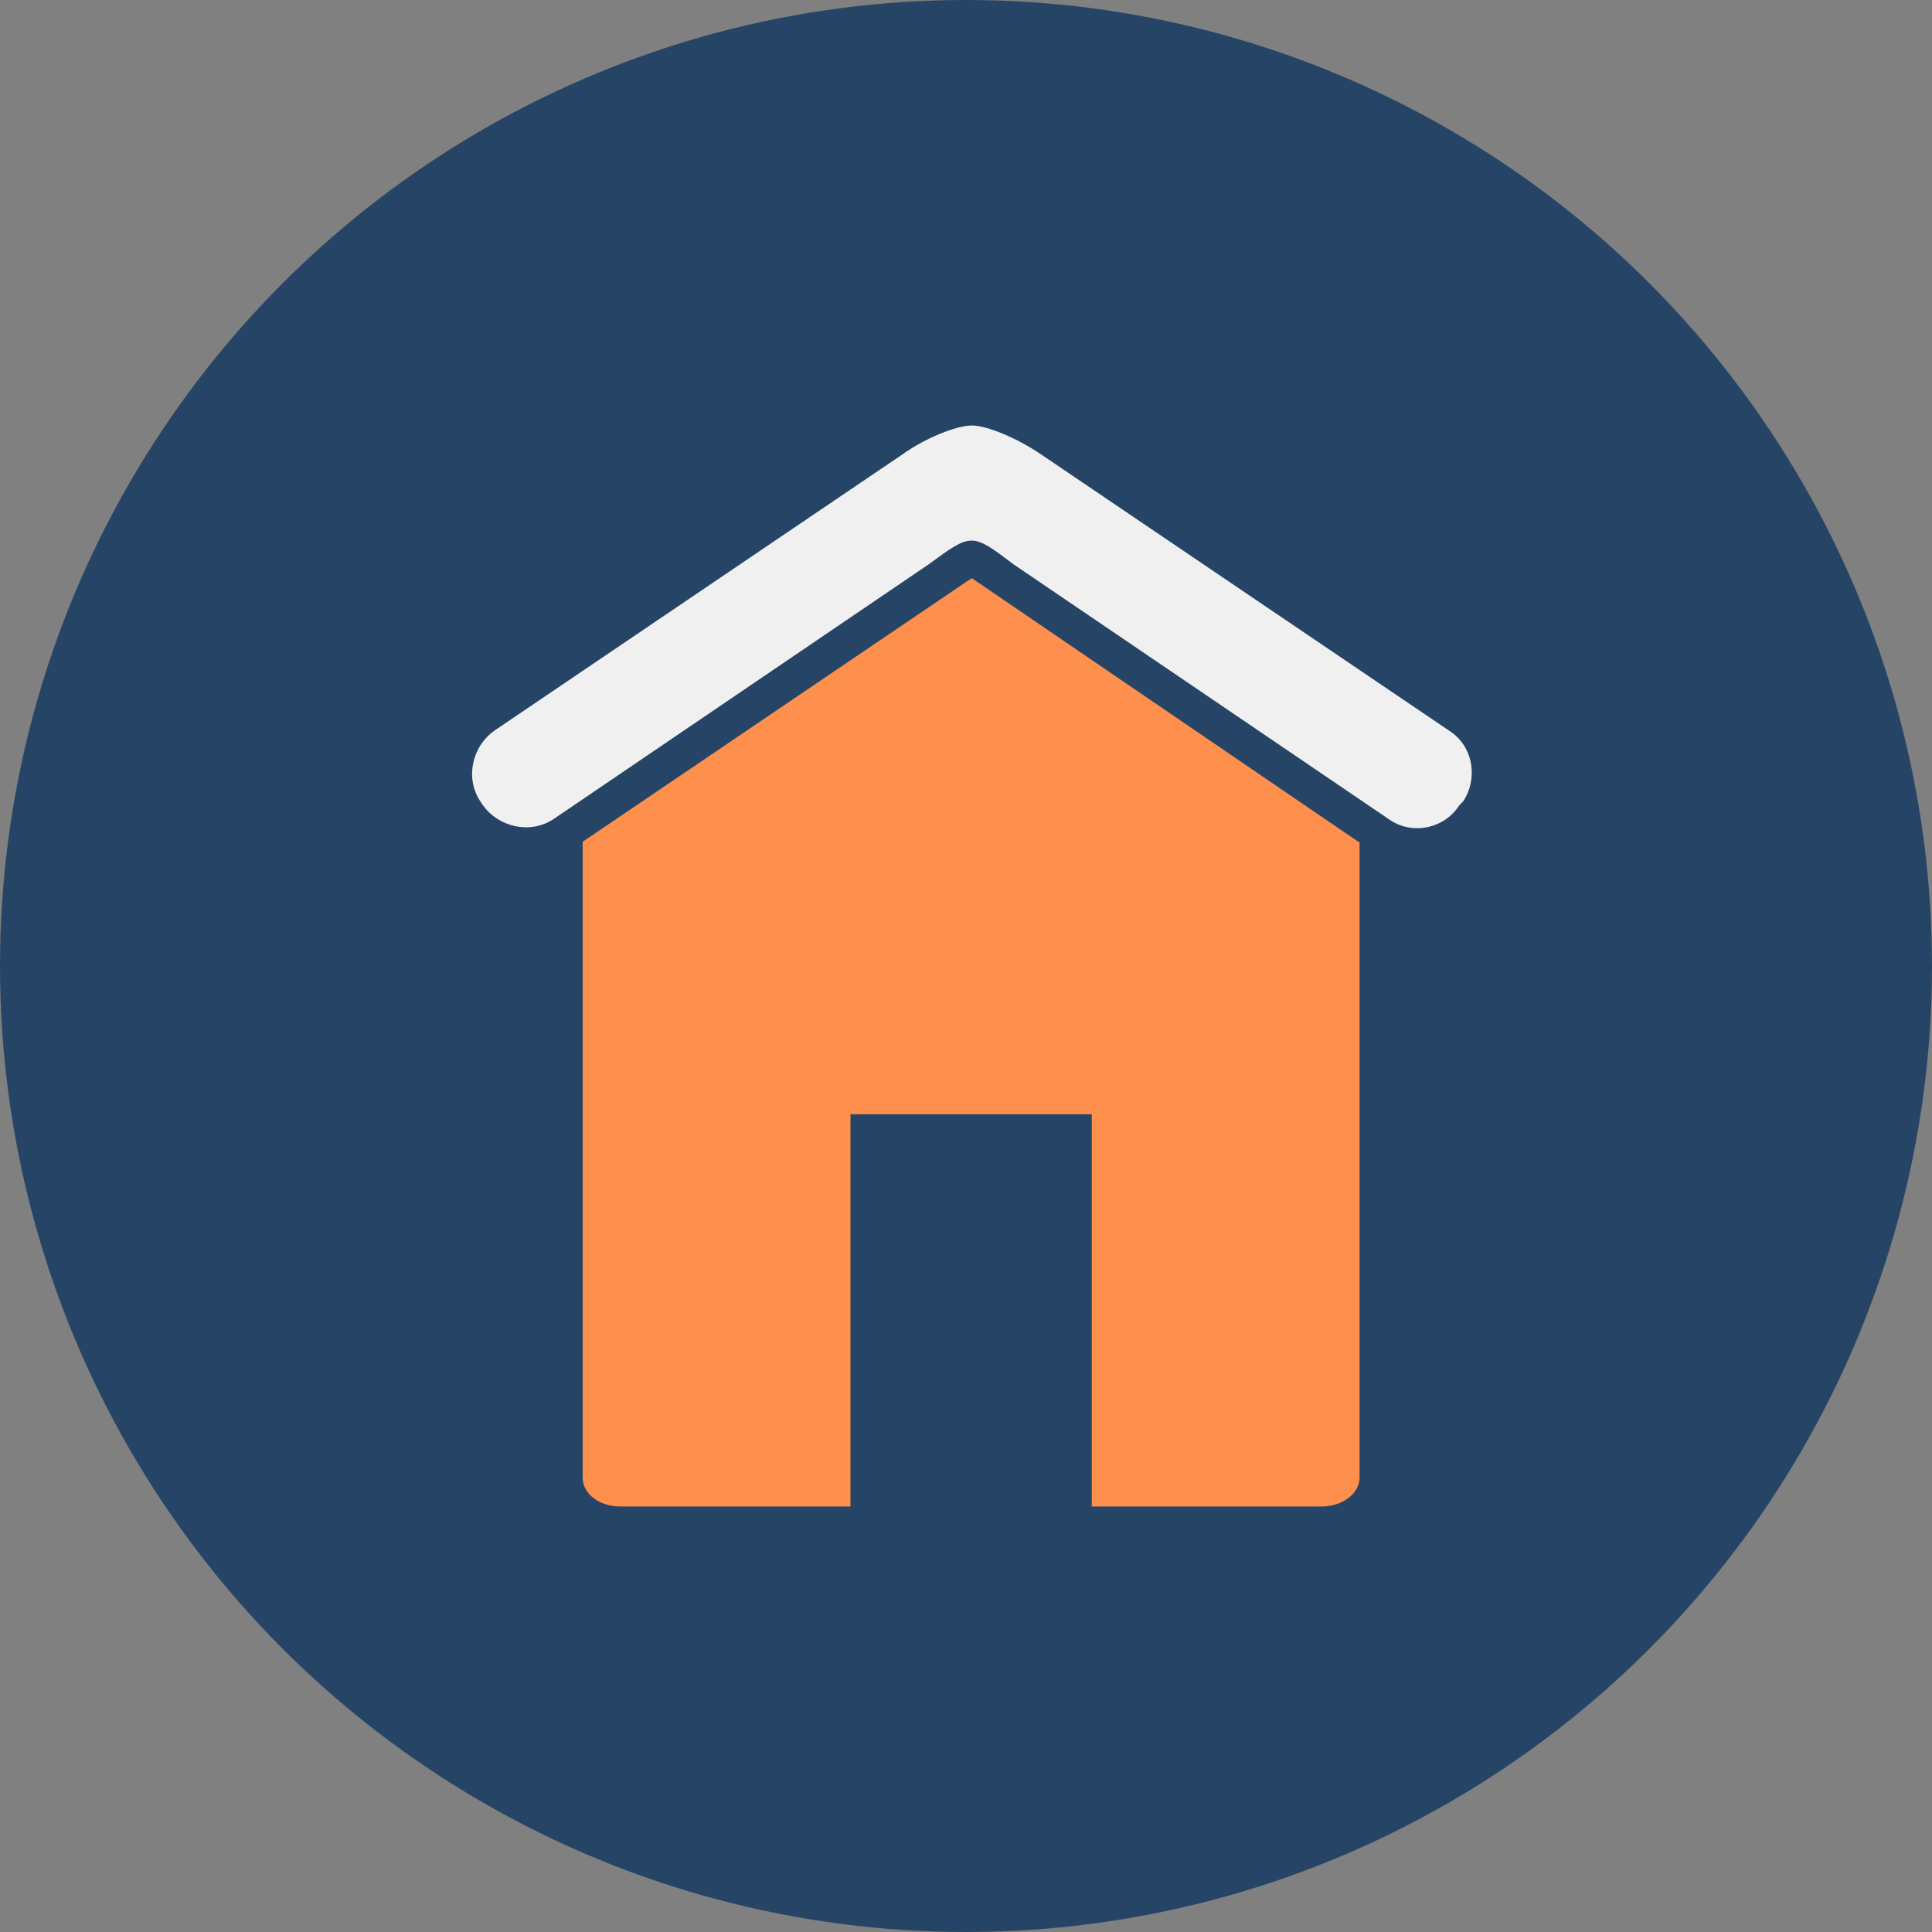
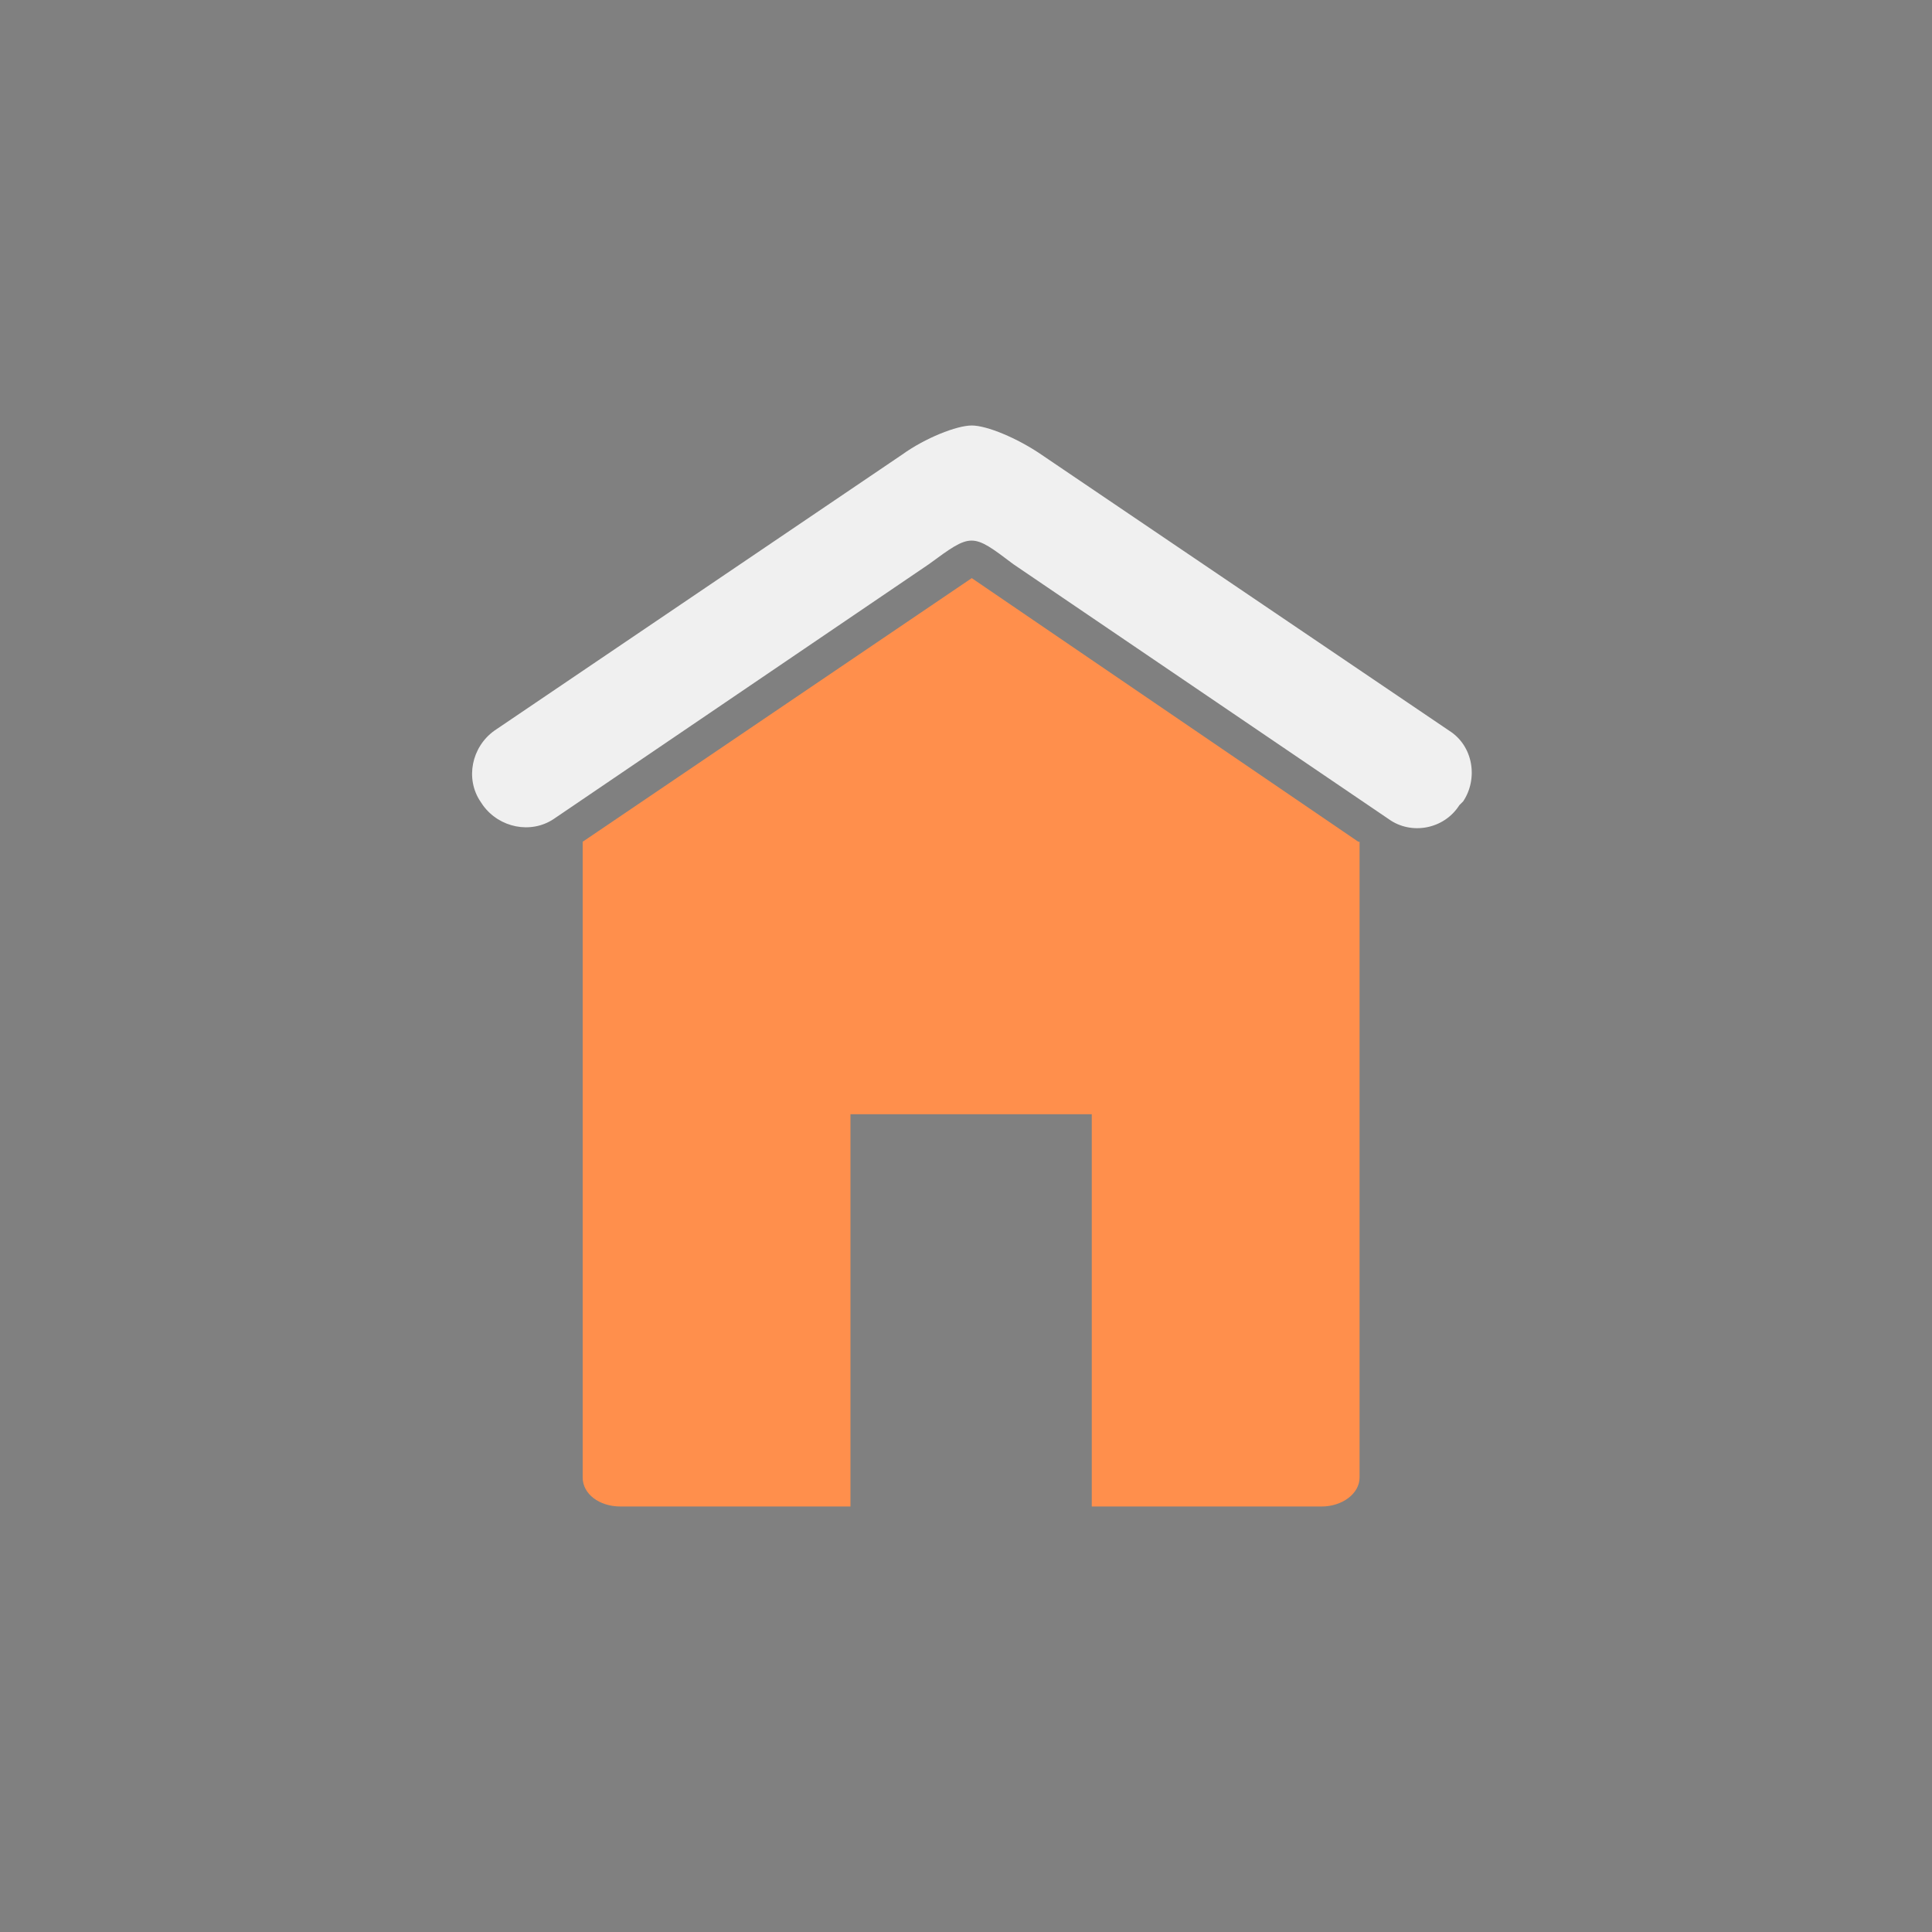
<svg xmlns="http://www.w3.org/2000/svg" width="168" height="168" viewBox="0 0 168 168" fill="none">
  <rect x="0" y="0" width="168" height="168" fill="#808080" stroke="none" />
-   <circle cx="84" cy="84" r="84" fill="#264566" />
  <path d="M127.231 69.686C128.549 67.712 128.11 64.86 126.023 63.544L90.542 39.523C88.454 38.097 85.818 37 84.5 37C83.182 37 80.436 38.097 78.458 39.523L42.977 63.544C41 64.97 40.451 67.712 41.769 69.686L41.989 70.015C43.417 71.99 46.163 72.538 48.14 71.222L80.765 49.065C84.5 46.323 84.5 46.323 88.125 49.065L120.75 71.222C122.727 72.648 125.583 72.099 126.901 70.015L127.231 69.686Z" fill="#F0F0F0" />
  <path d="M118.114 73.196L84.5 50.272L50.667 73.196V128.477C50.667 129.903 52.095 131 53.962 131H73.954V96.888H94.936V131H114.928C116.686 131 118.223 129.903 118.223 128.477V73.196H118.114Z" fill="#FF8F4C" />
</svg>